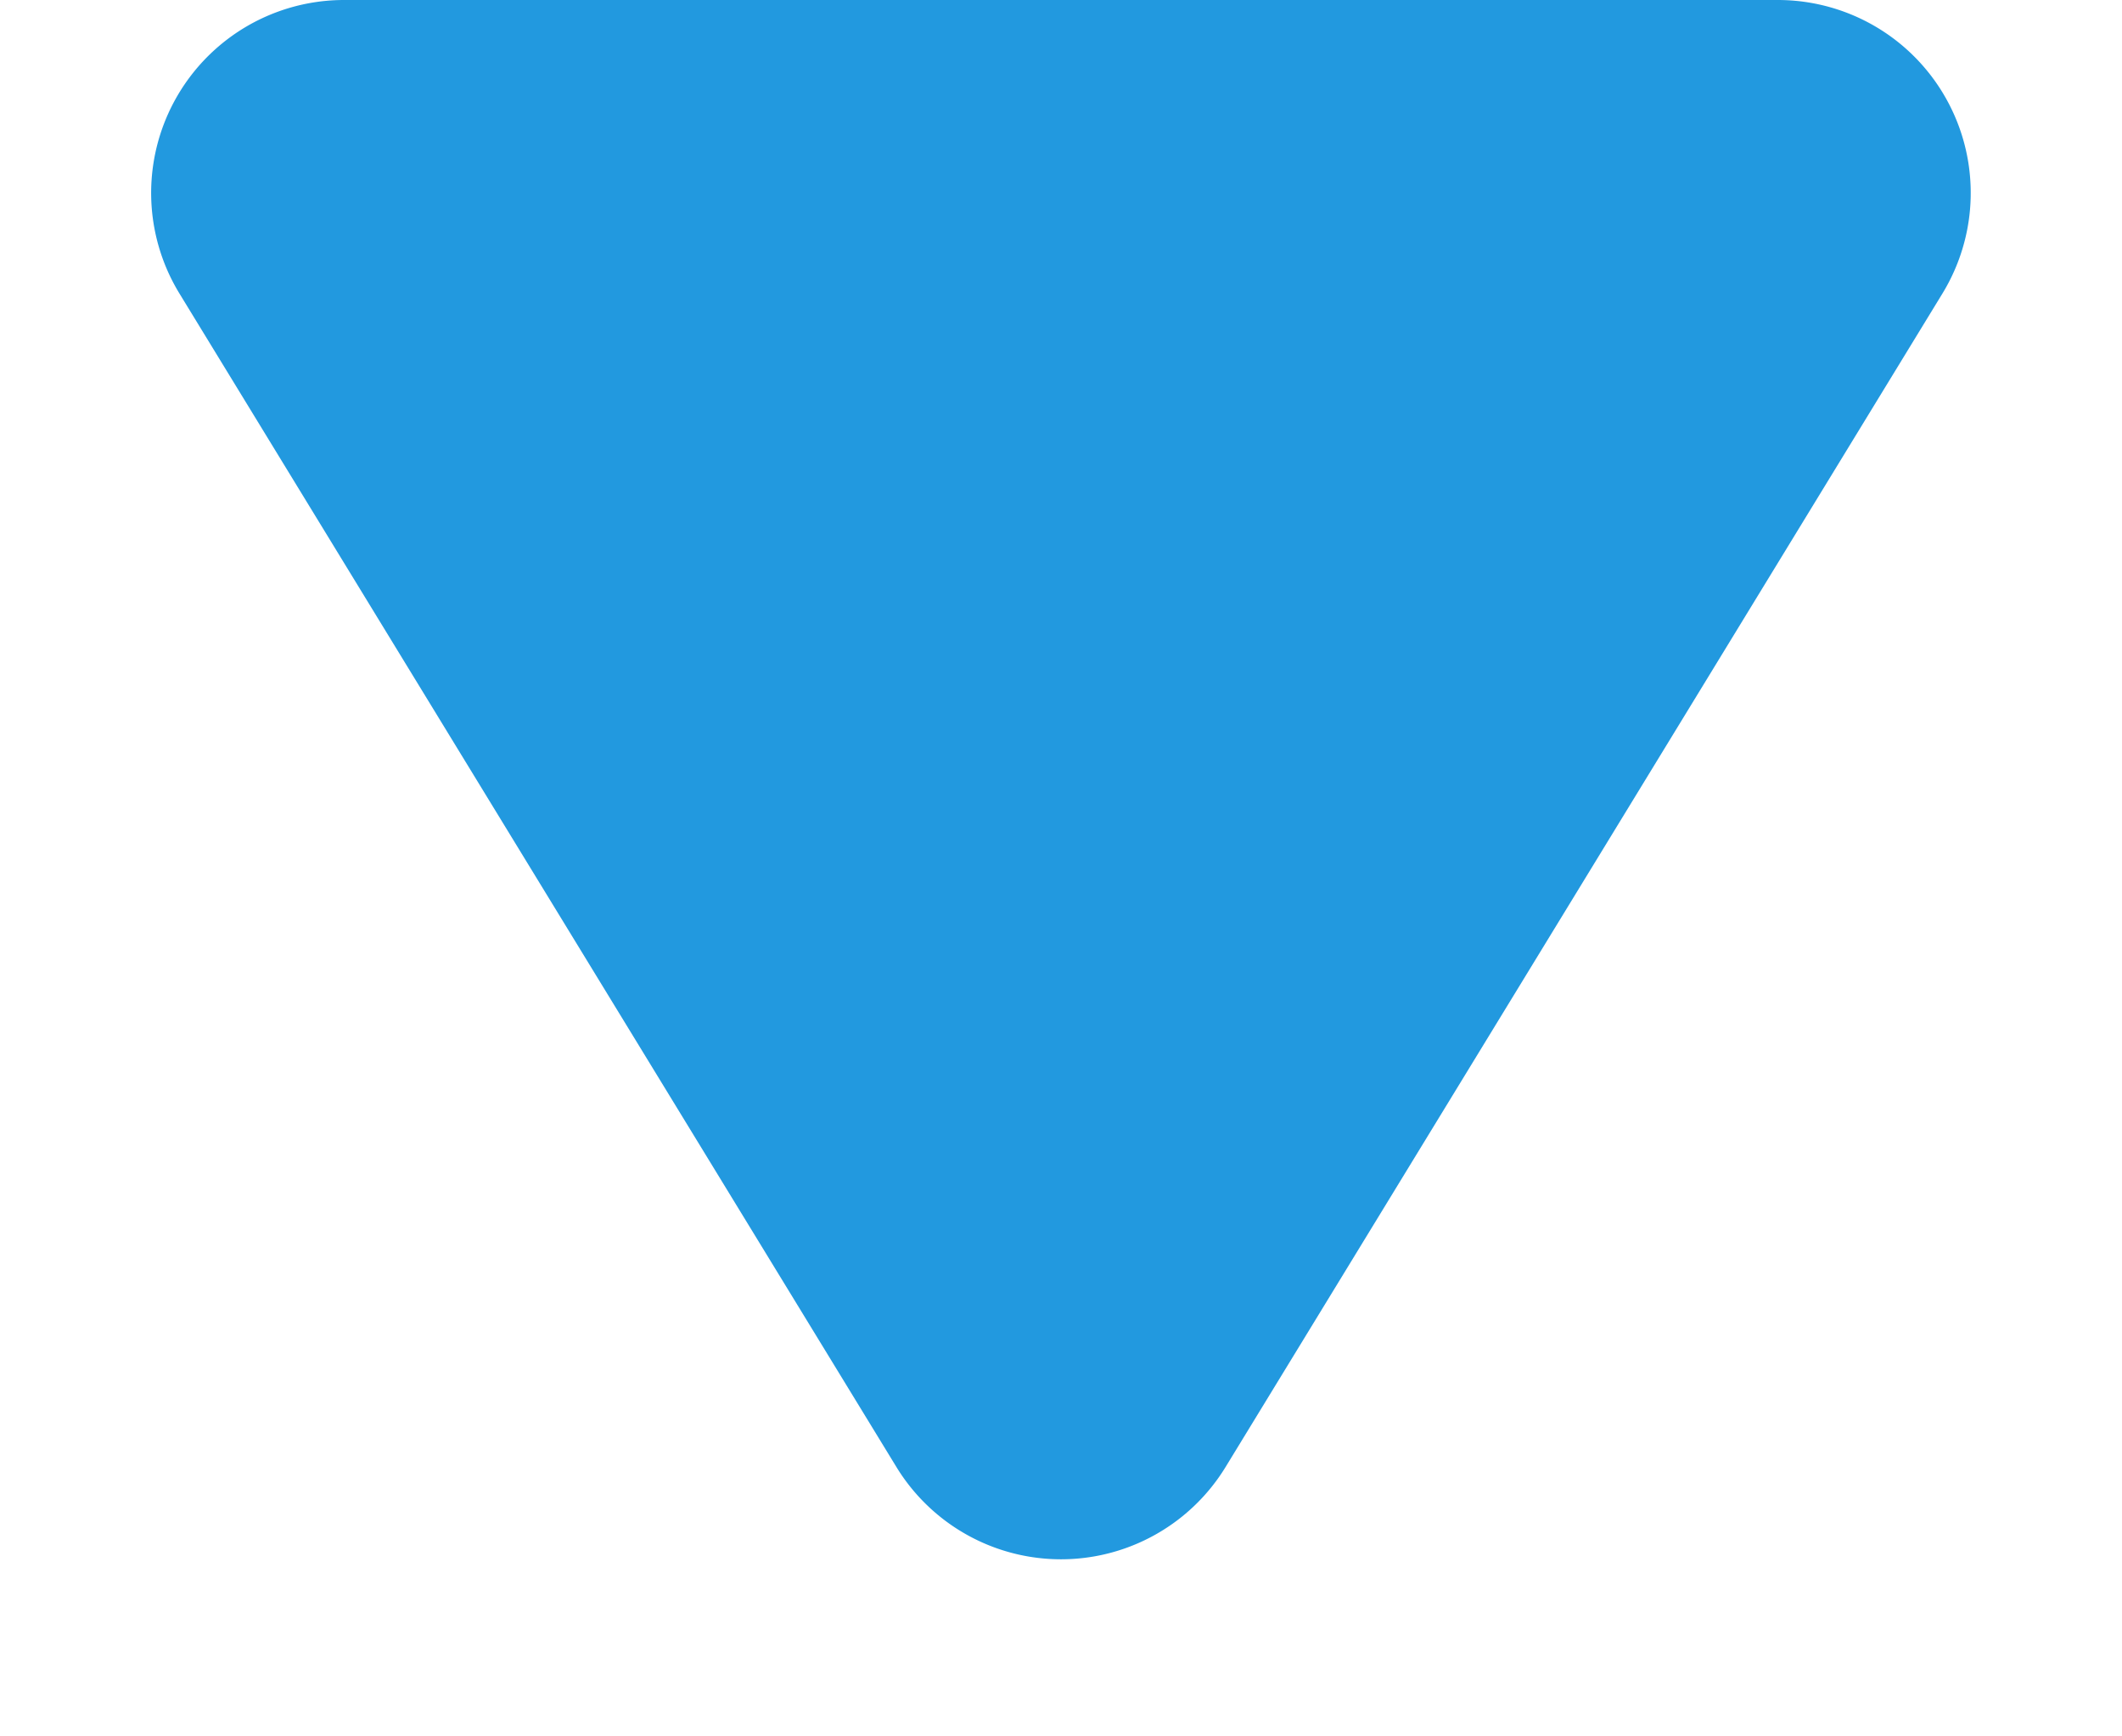
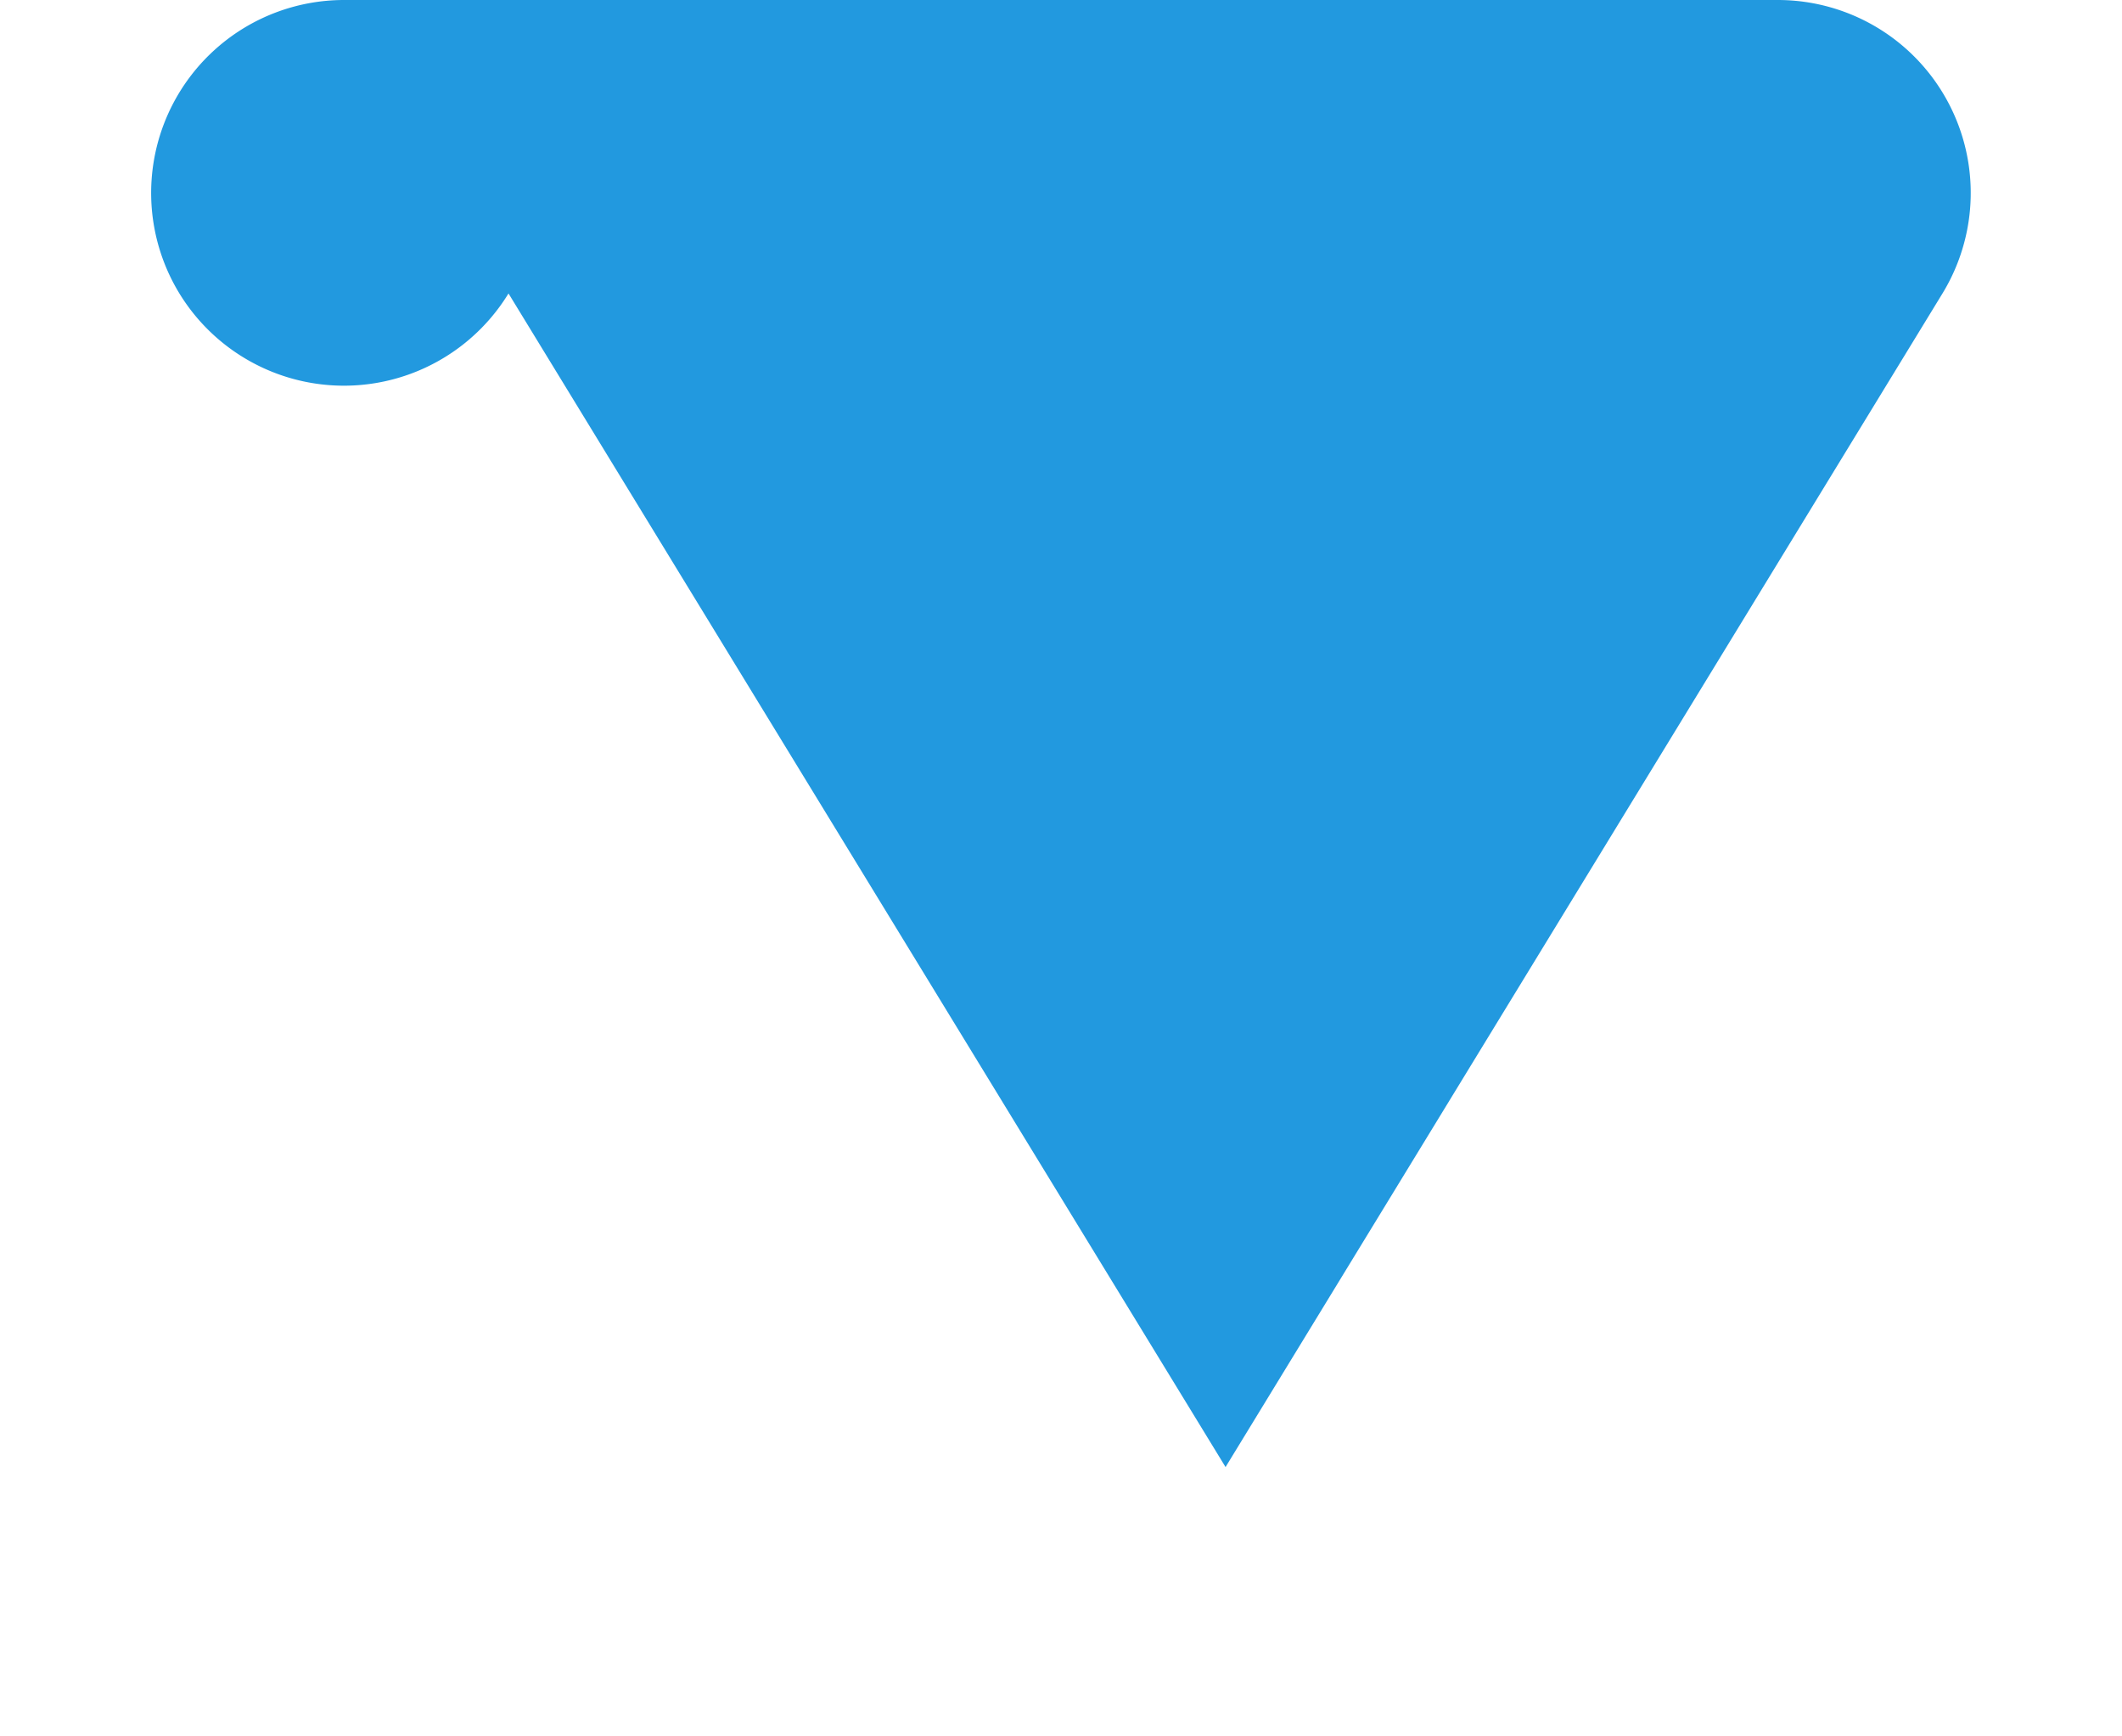
<svg xmlns="http://www.w3.org/2000/svg" width="11" height="9" viewBox="0 0 11 9">
  <title>Triangle Copy</title>
-   <path fill="#2299df" fill-rule="evenodd" d="M6.353 7.604L10.07 1.52A1 1 0 0 0 9.217 0H1.783A1 1 0 0 0 .93 1.521l3.717 6.083a1 1 0 0 0 1.706 0z" />
+   <path fill="#2299df" fill-rule="evenodd" d="M6.353 7.604L10.07 1.52A1 1 0 0 0 9.217 0H1.783A1 1 0 0 0 .93 1.521a1 1 0 0 0 1.706 0z" />
</svg>